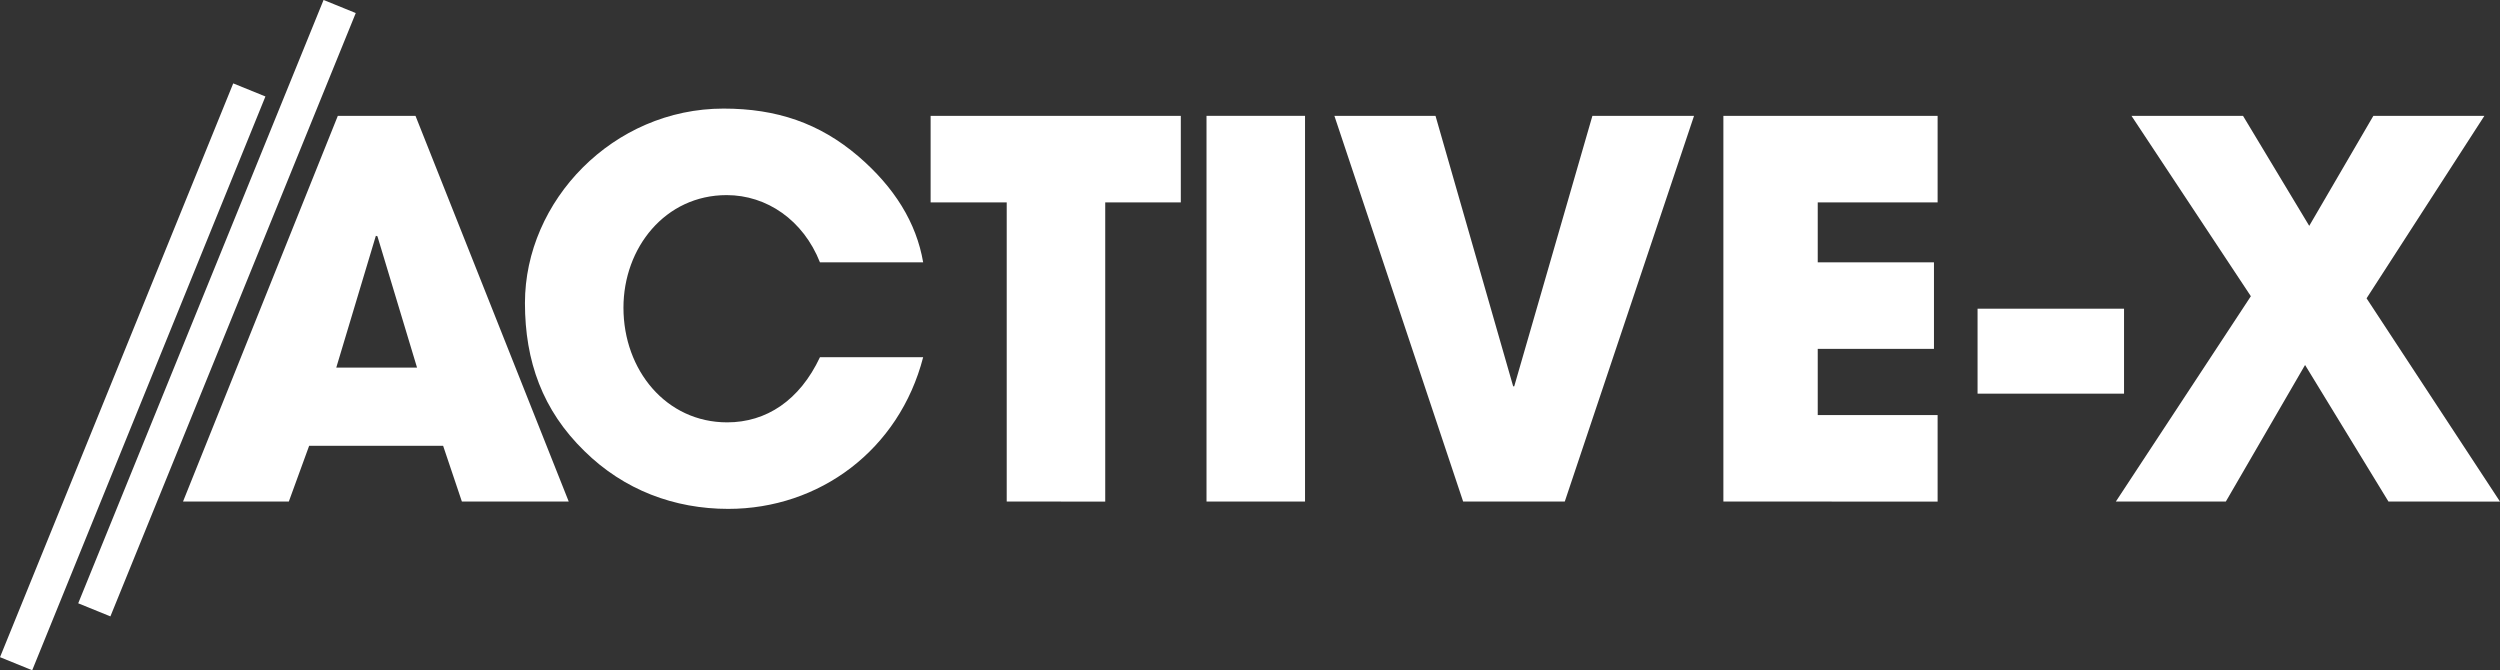
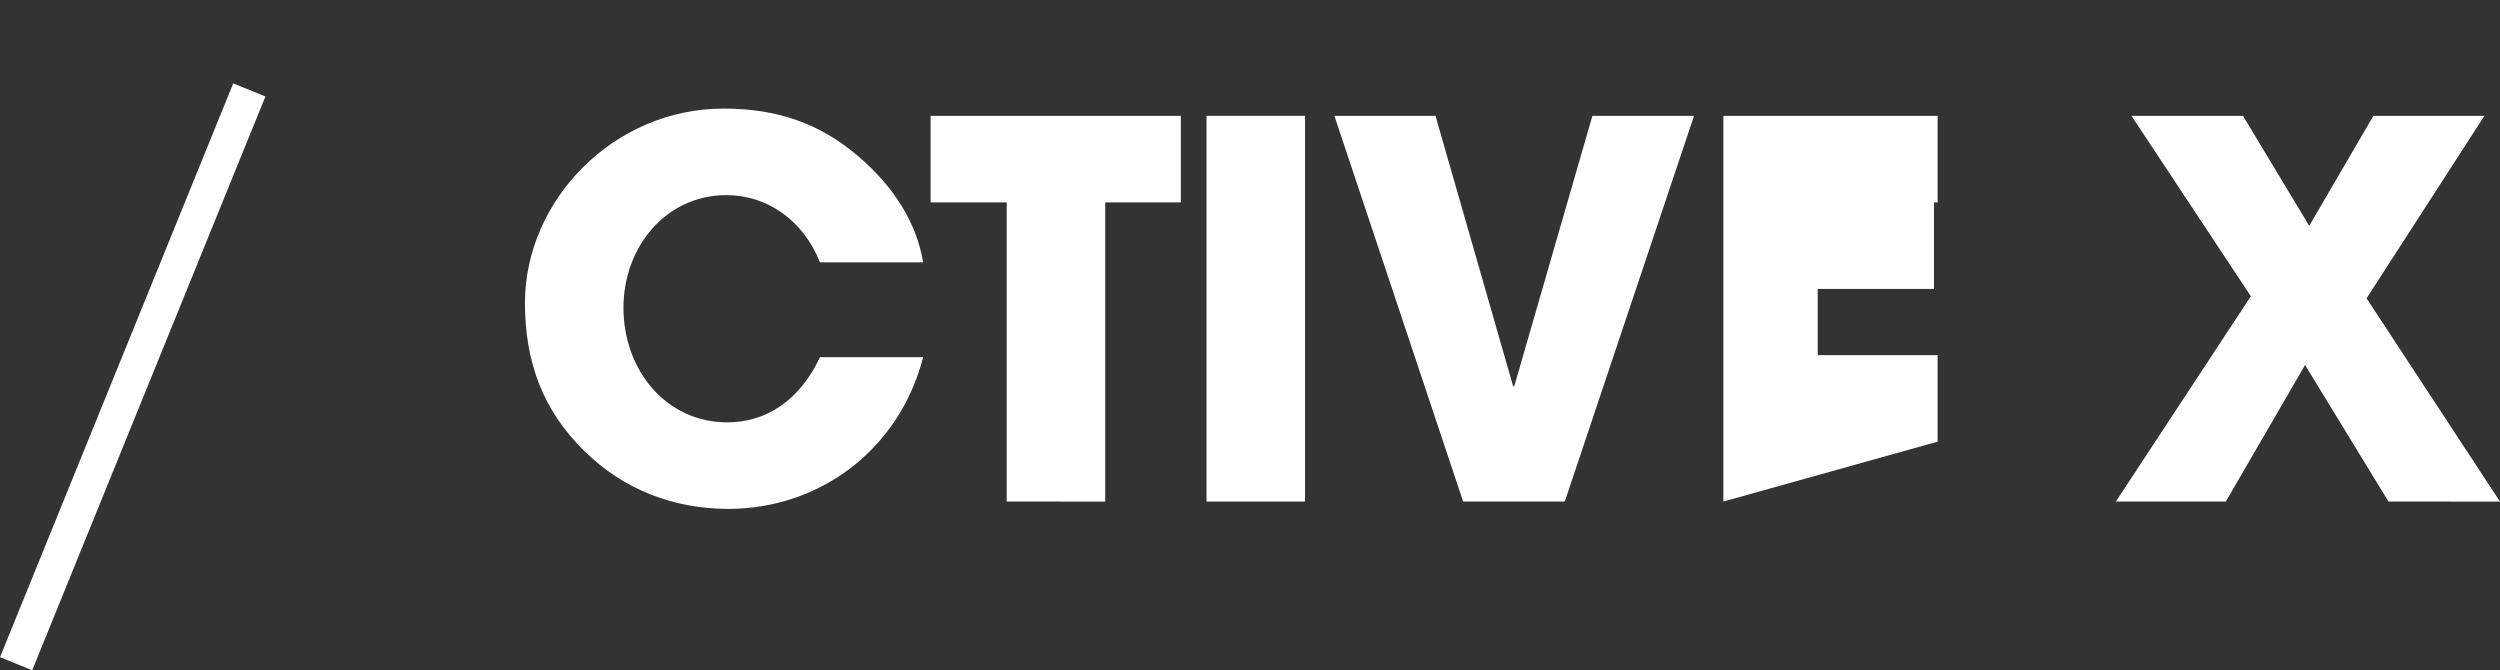
<svg xmlns="http://www.w3.org/2000/svg" viewBox="0 0 2877.86 771.57">
  <rect x="0" y="0" width="2877.86" height="771.57" fill="#333333" stroke="none" />
  <defs>
    <style>.cls-1{fill:#fff;}</style>
  </defs>
  <g id="Layer_2" data-name="Layer 2">
    <g id="Layer_2-2" data-name="Layer 2">
-       <path class="cls-1" d="M531.69,577.35l-21.6-64.2H355.88l-23.4,64.2H210.68l178.2-444h89.41l176.4,444ZM434.48,272l-1.8-.6-45.6,151.8h93Z" />
      <path class="cls-1" d="M943.89,302c-19.2-48.6-61.2-77.4-107.4-77.4-70.8,0-118.8,60.6-118.8,129.6,0,72,49.2,132,119.4,132,45,0,83.4-25.2,106.8-75h118.8c-27.6,106.8-119.4,174.6-224.4,174.6-61.8,0-120-21.6-165.6-66.6-48-46.8-68.4-103.2-68.4-170.4,0-117.6,101.4-223.8,228.6-223.8,61.2,0,110.4,16.8,154.8,54.6,42,36,67.2,76.8,75,122.4Z" />
      <path class="cls-1" d="M1158.88,577.35V233h-87.6v-99.6h288V233h-87v344.4Z" />
      <path class="cls-1" d="M1388.87,577.35v-444h113.41v444Z" />
      <path class="cls-1" d="M1684.28,577.35l-148.21-444h116.4l89.41,311.4h1.2l90-311.4h117l-148.8,444Z" />
-       <path class="cls-1" d="M1983.86,577.35v-444h246.61V233h-138v69h133.8v99.6h-133.8v76.2h138v99.6Z" />
-       <path class="cls-1" d="M2276.46,453.15v-97.8h168.61v97.8Z" />
+       <path class="cls-1" d="M1983.86,577.35v-444h246.61V233h-138h133.8v99.6h-133.8v76.2h138v99.6Z" />
      <path class="cls-1" d="M2749.46,577.35l-96-157.2-91.2,157.2h-126.6L2591.06,341l-137.4-207.6h128.4l76.2,126.6,73.8-126.6h127.8l-135.6,210,153.6,234Z" />
      <line class="cls-1" x1="391.03" y1="7.54" x2="108.53" y2="702.04" />
-       <rect class="cls-1" x="-125.1" y="334.79" width="749.76" height="40" transform="translate(-172.97 452.48) rotate(-67.87)" />
-       <line class="cls-1" x1="287.03" y1="103.54" x2="18.53" y2="764.04" />
      <rect class="cls-1" x="-203.72" y="413.79" width="712.99" height="40" transform="translate(-306.61 411.96) rotate(-67.88)" />
    </g>
  </g>
</svg>